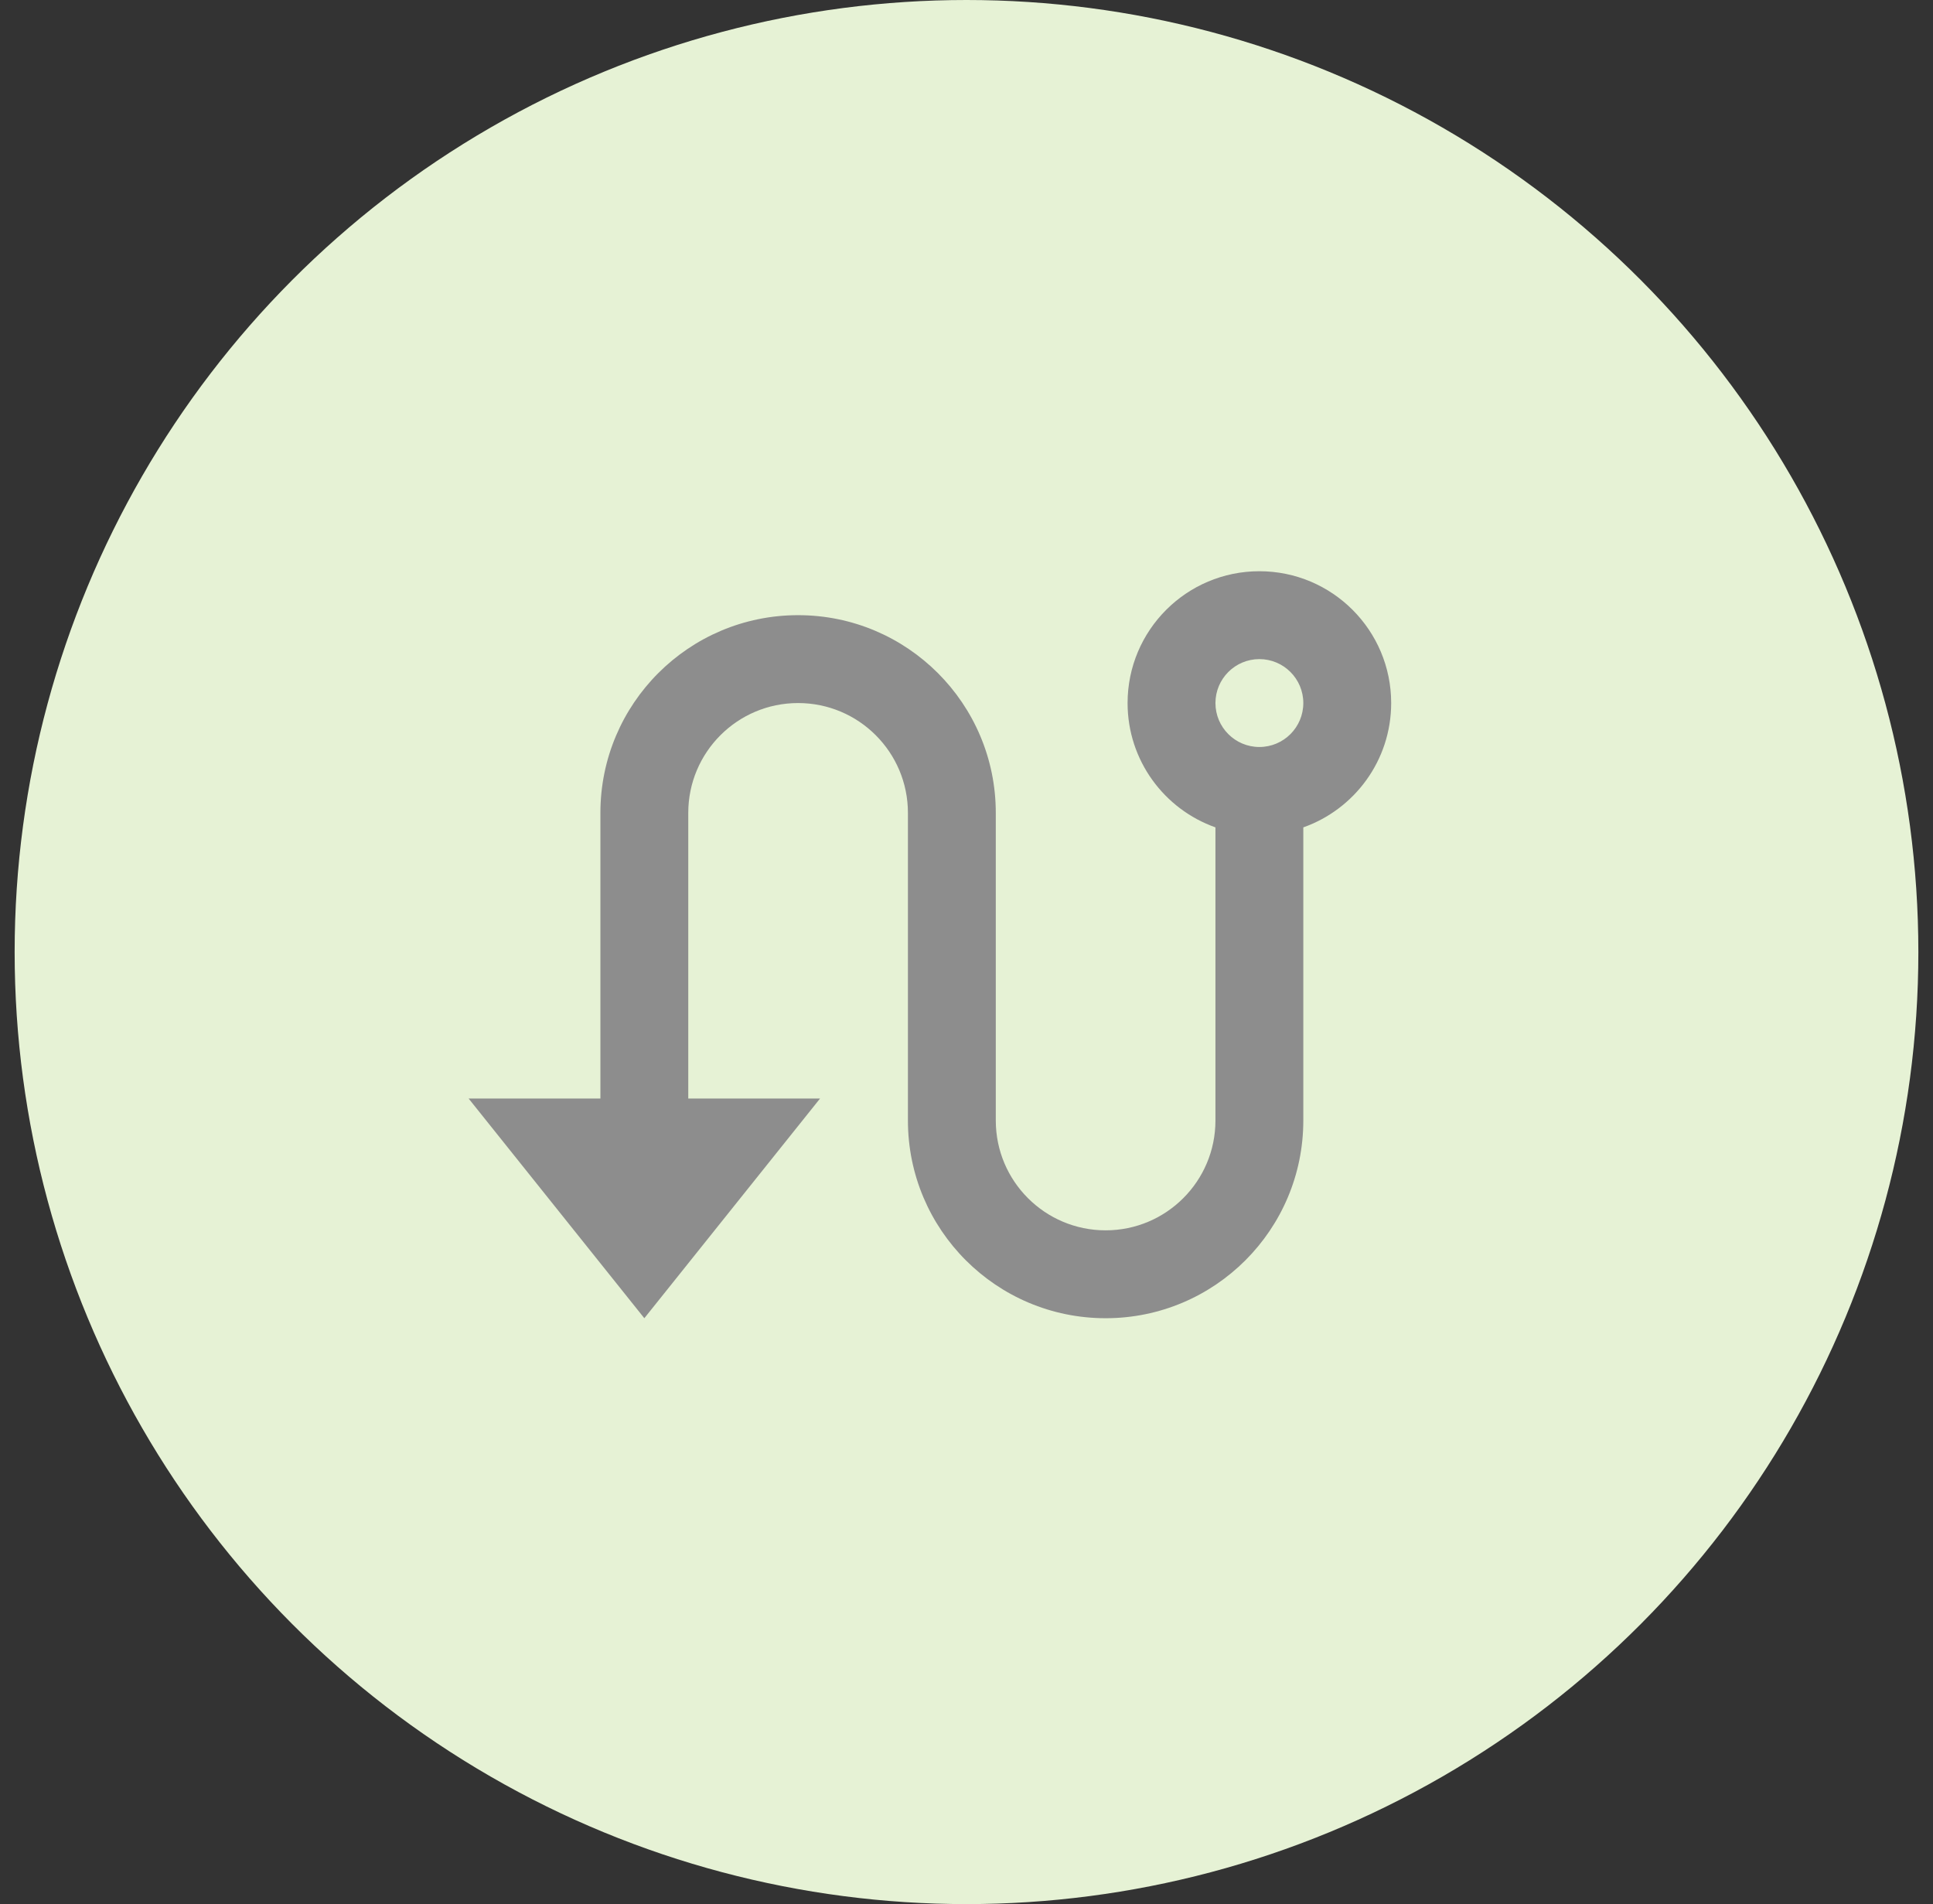
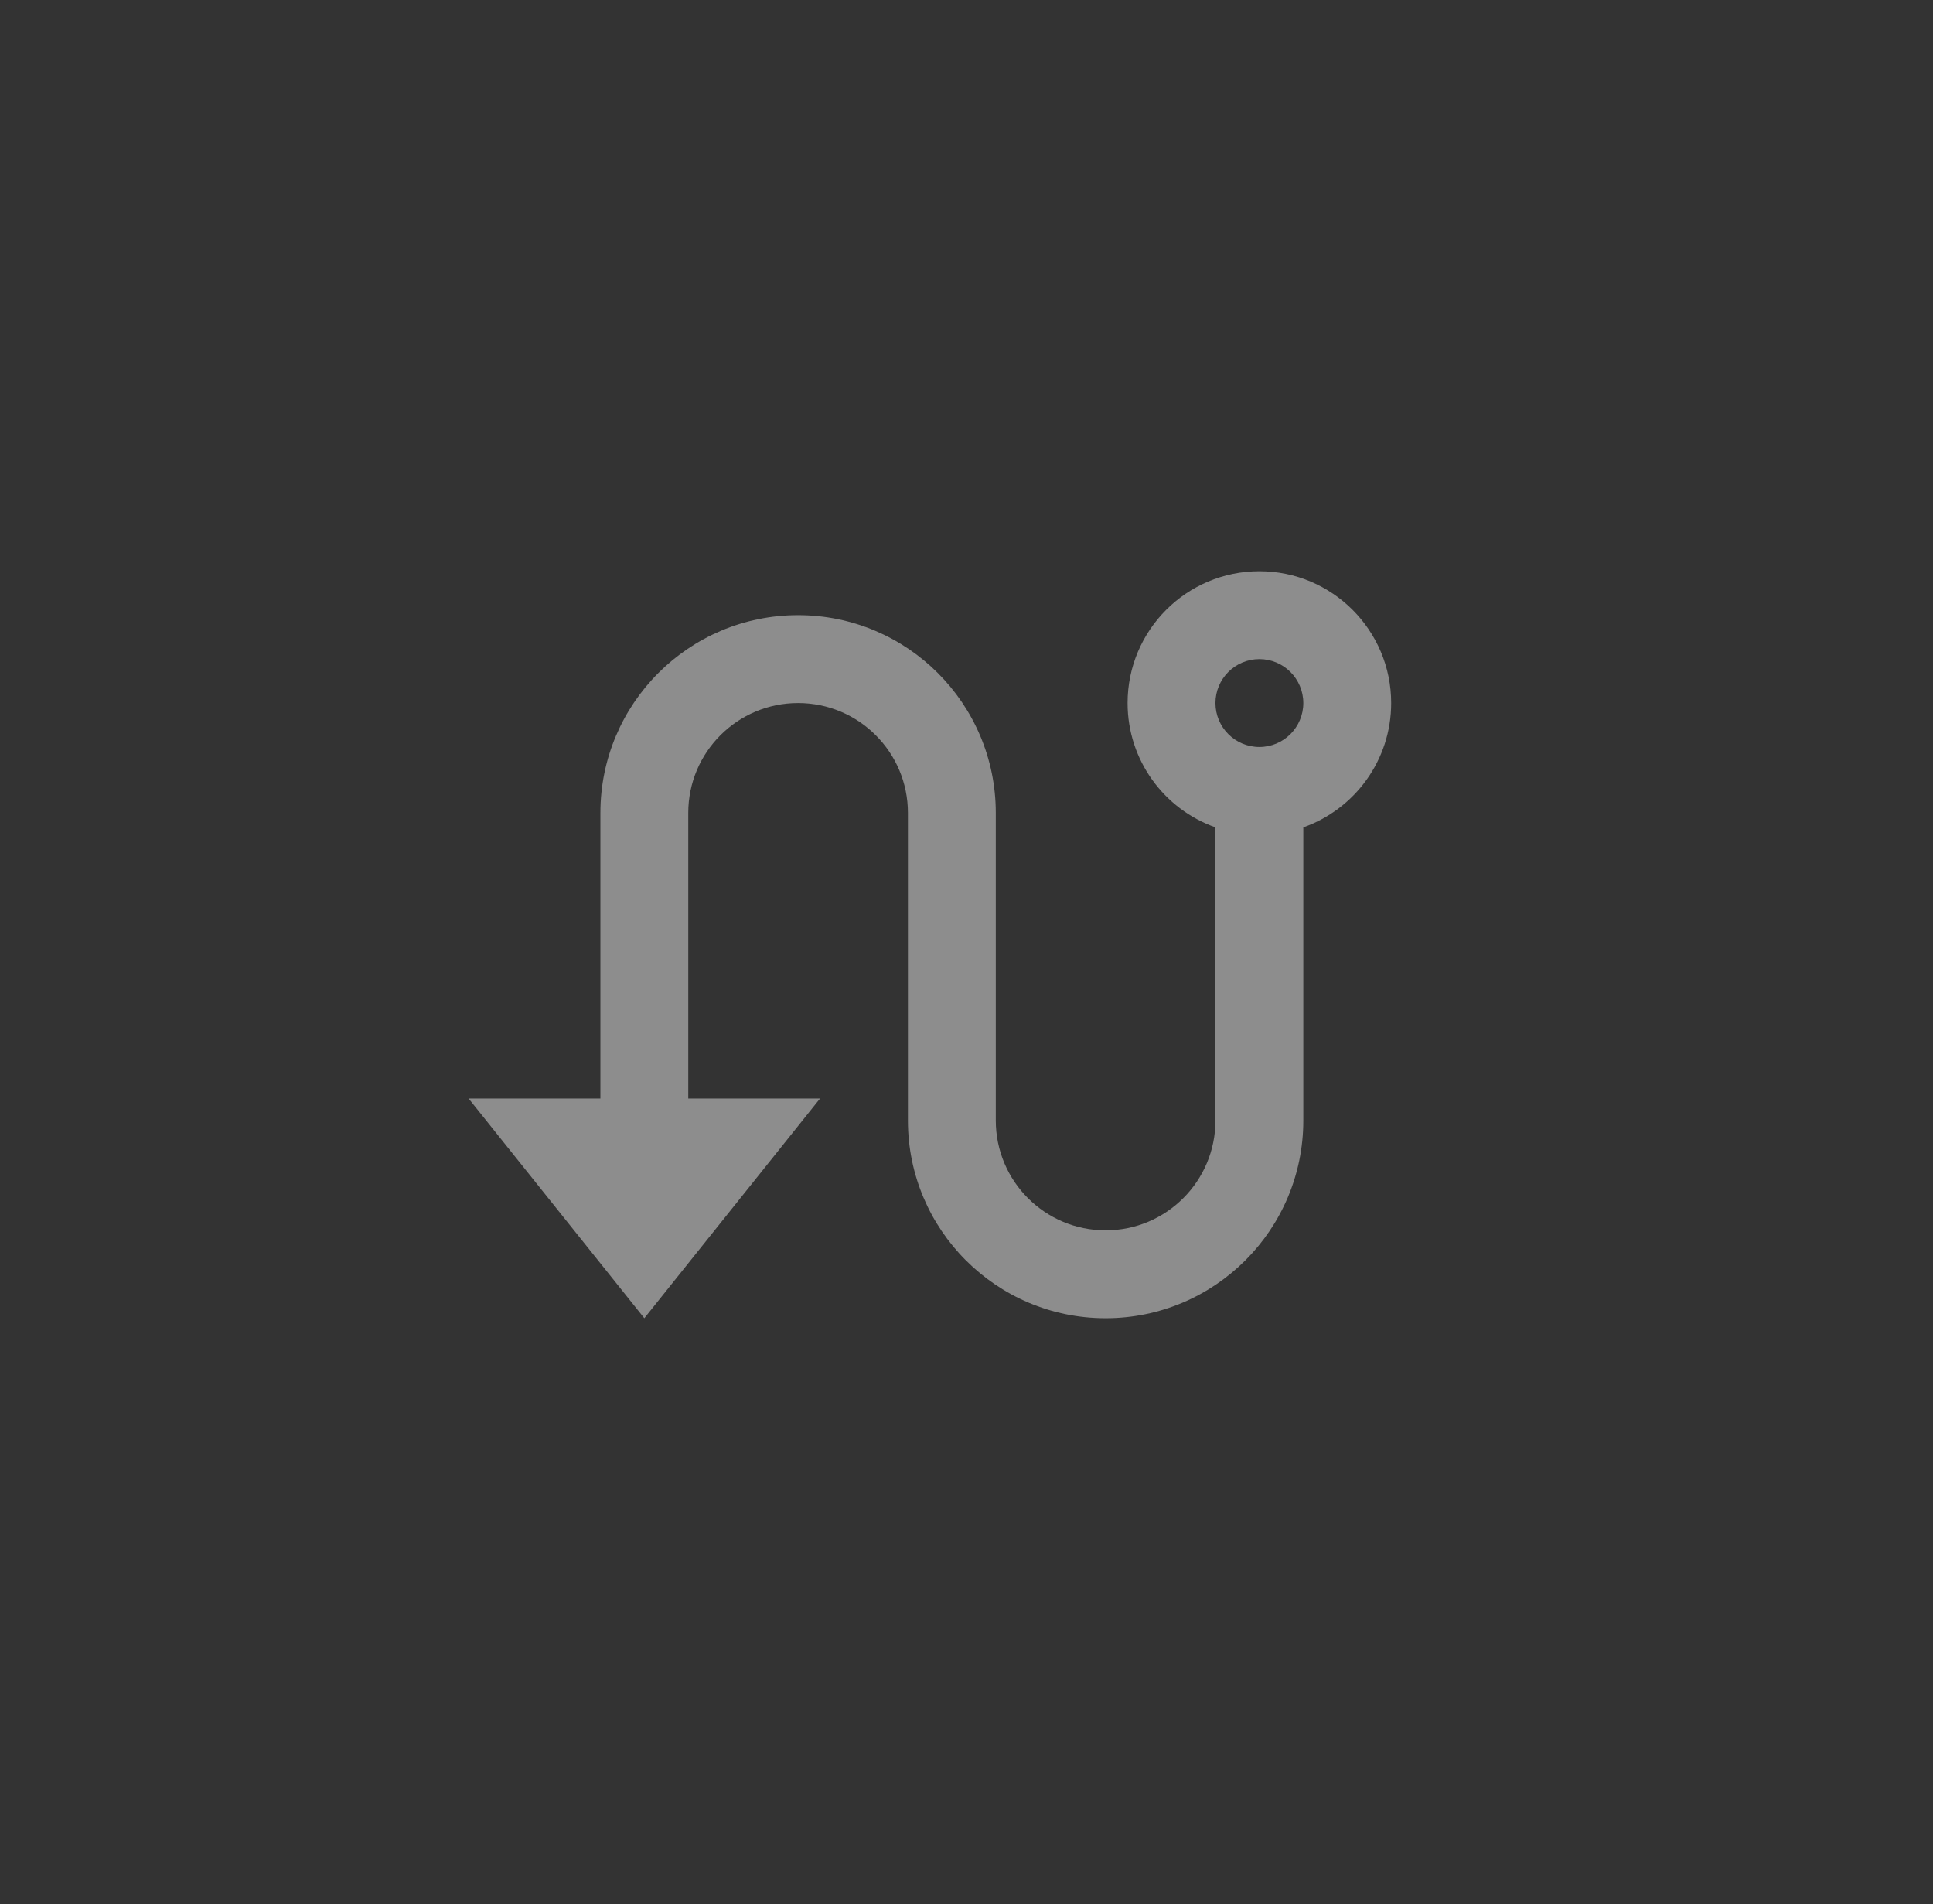
<svg xmlns="http://www.w3.org/2000/svg" width="66" height="65" viewBox="0 0 66 65" fill="none">
  <rect x="0" y="0" width="66" height="65" fill="#333333" stroke="none" />
-   <circle cx="33" cy="32.5" r="32.5" fill="#E6F2D5" />
  <path d="M20.5 37.5V27.75C20.5 24.022 23.522 21 27.25 21C30.978 21 34 24.022 34 27.75V38.25C34 40.321 35.679 42 37.75 42C39.821 42 41.5 40.321 41.5 38.25V28.244C39.752 27.626 38.5 25.959 38.5 24C38.5 21.515 40.515 19.5 43 19.5C45.485 19.5 47.5 21.515 47.5 24C47.5 25.959 46.248 27.626 44.5 28.244V38.25C44.5 41.978 41.478 45 37.75 45C34.022 45 31 41.978 31 38.25V27.75C31 25.679 29.321 24 27.25 24C25.179 24 23.5 25.679 23.5 27.75V37.5H28L22 45L16 37.5H20.5ZM43 25.5C43.828 25.5 44.5 24.828 44.5 24C44.5 23.172 43.828 22.5 43 22.5C42.172 22.5 41.5 23.172 41.5 24C41.5 24.828 42.172 25.5 43 25.5Z" fill="#8D8D8D" />
</svg>